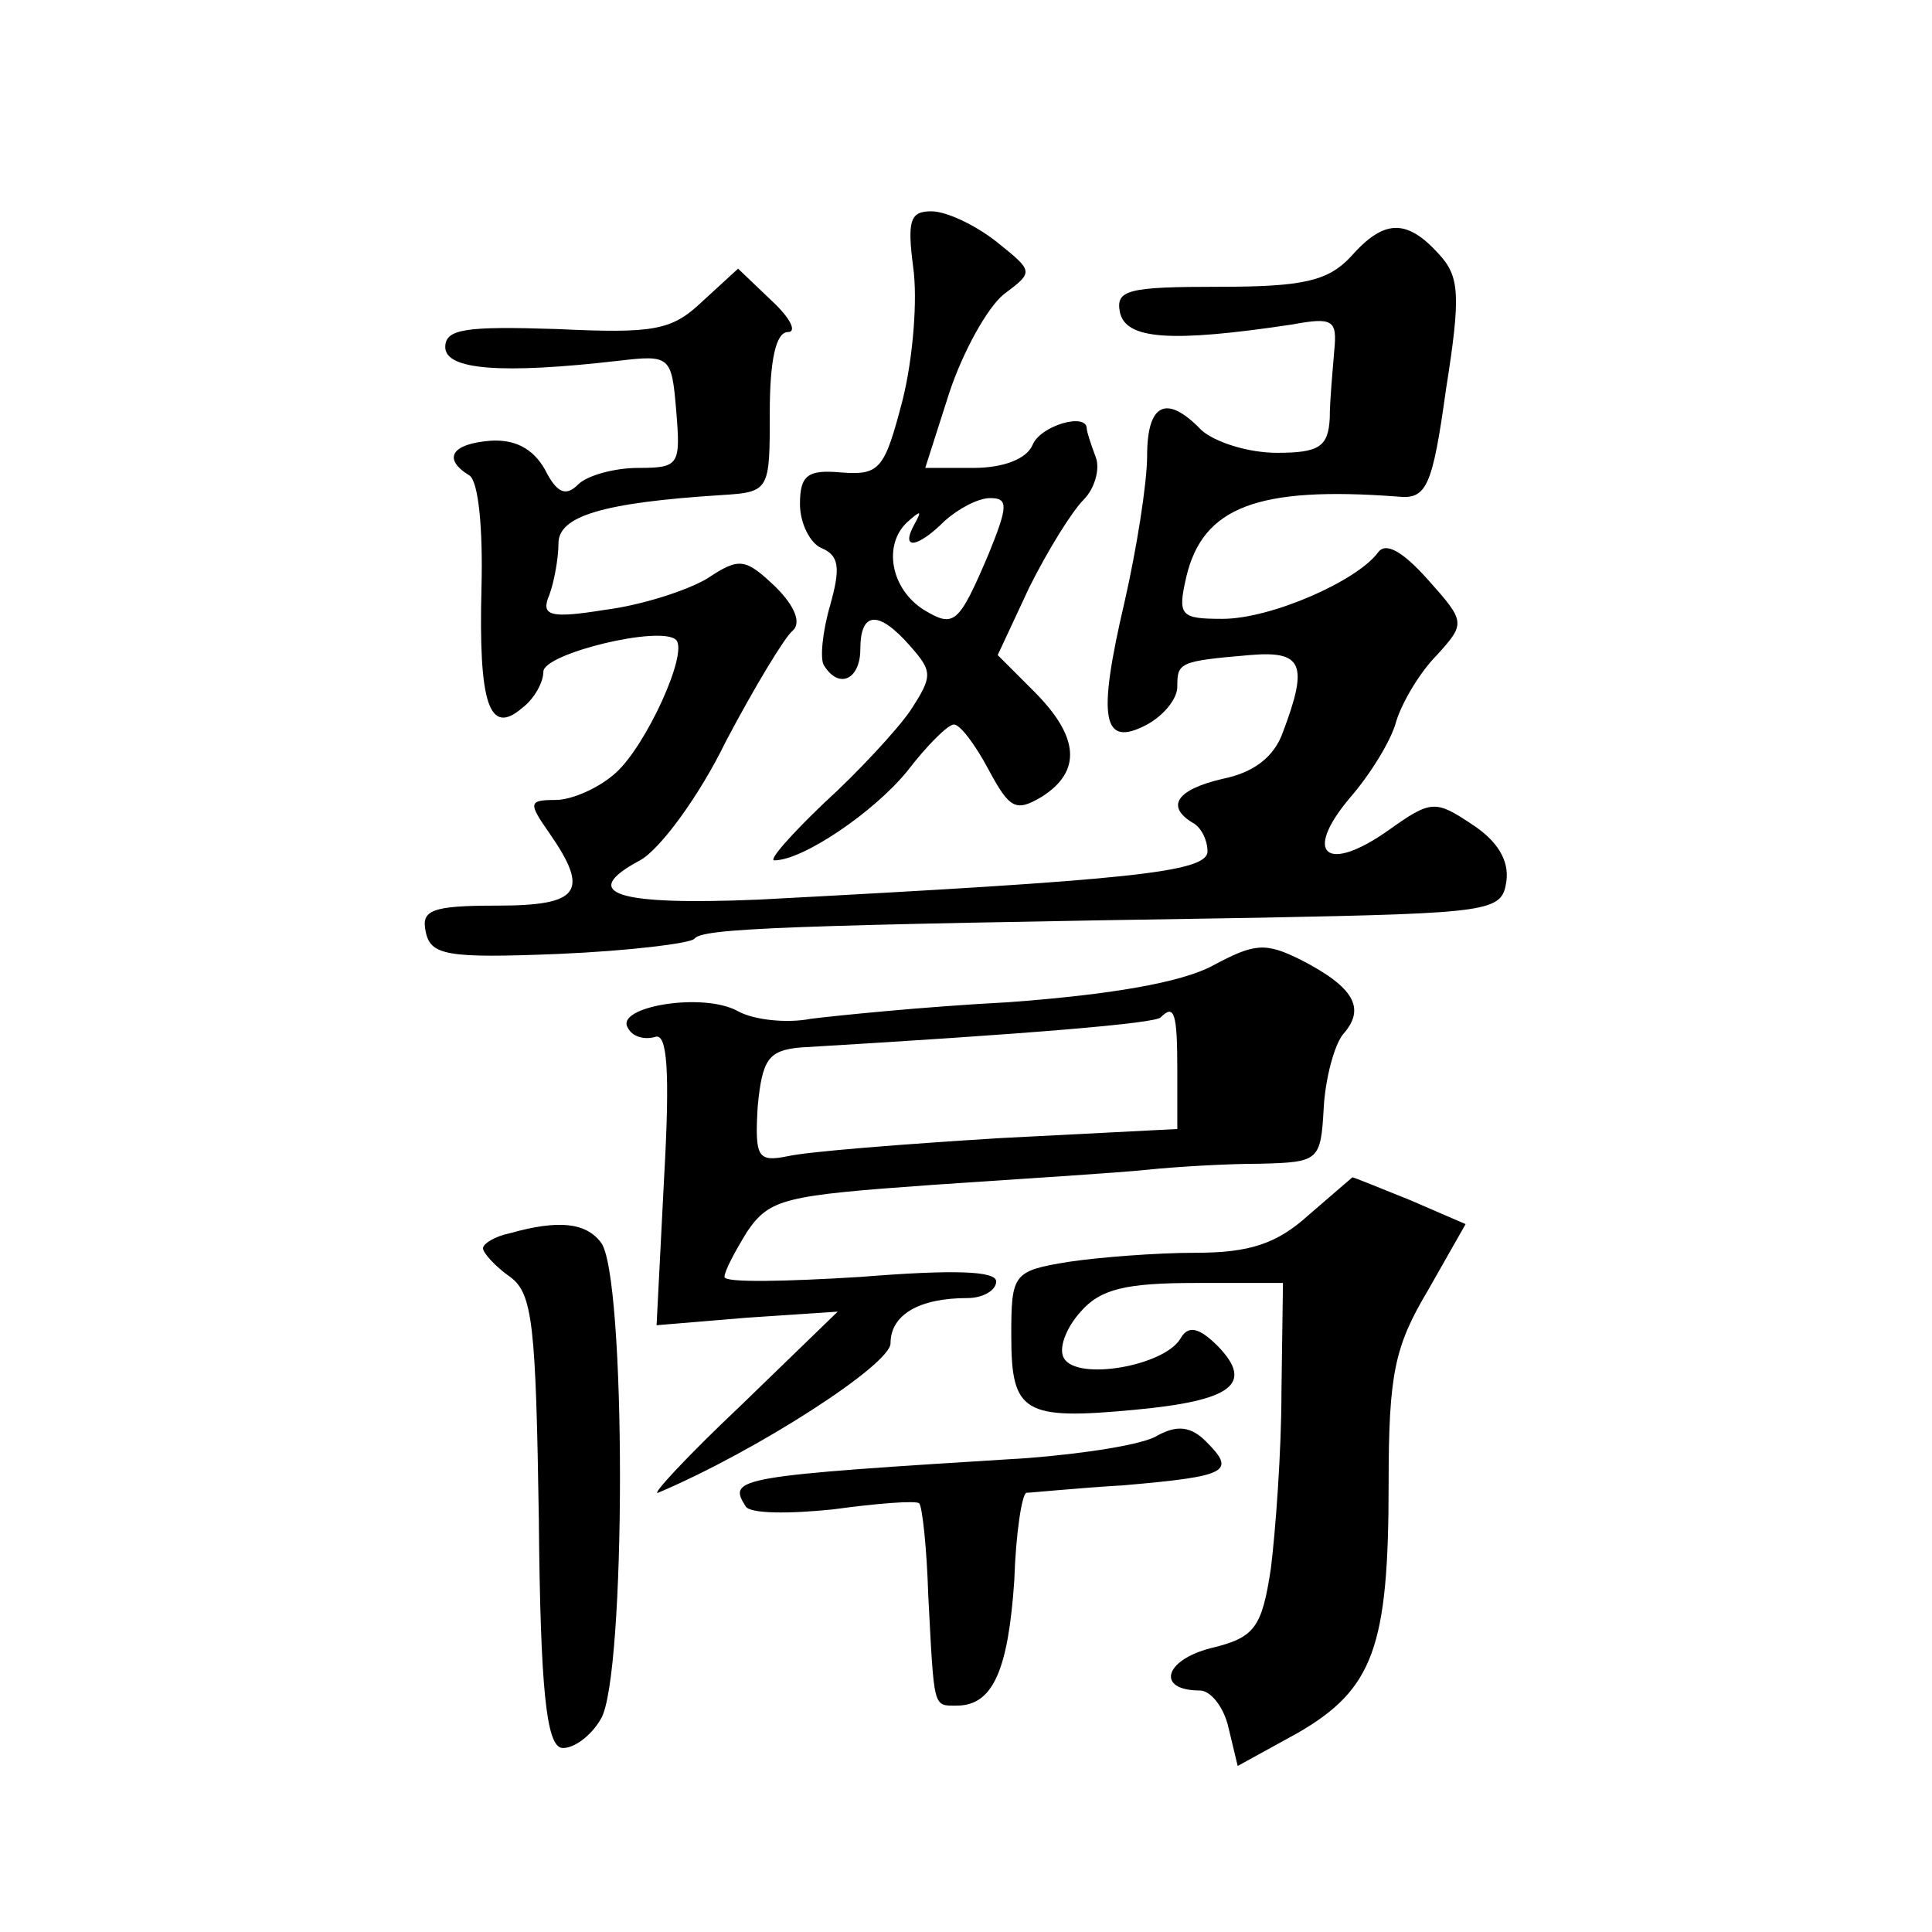
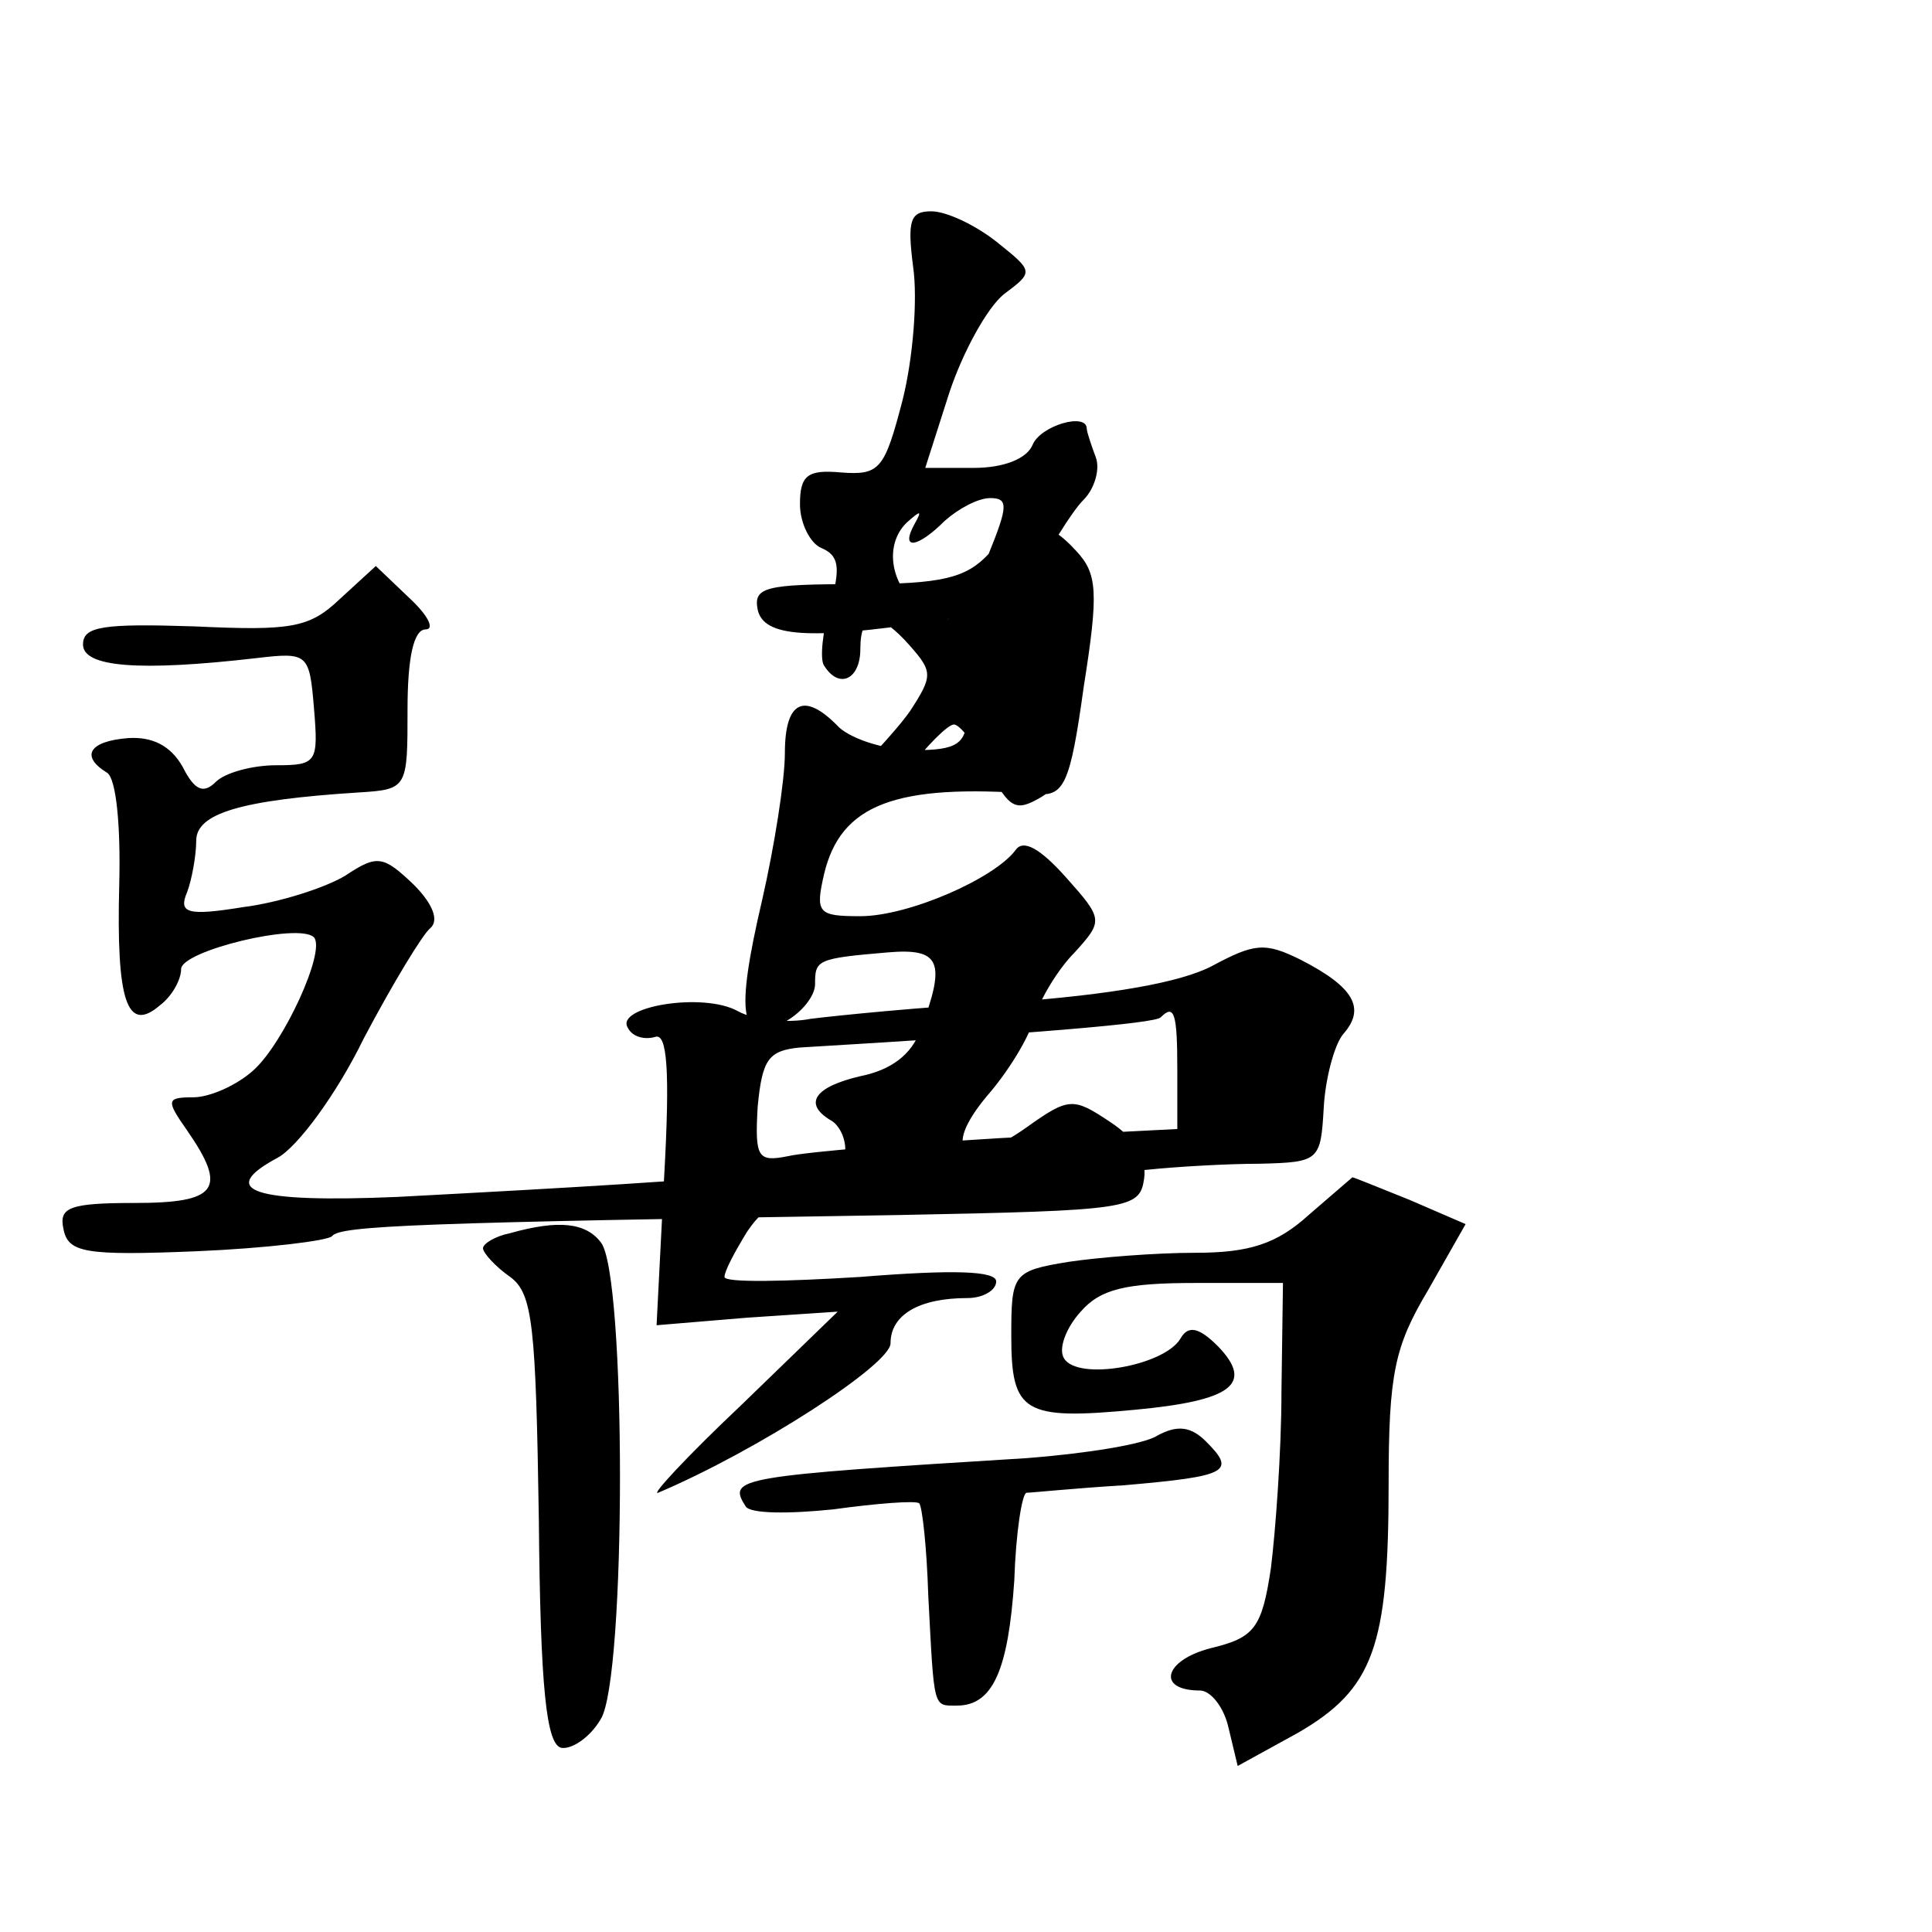
<svg xmlns="http://www.w3.org/2000/svg" version="1.0" width="128pt" height="128pt" viewBox="0 0 128 128" preserveAspectRatio="xMidYMid meet">
  <g transform="translate(0,128) scale(0.1,-0.1)" fill="#0" stroke="none">
-     <path d="M605 1103 c3 -21 0 -60 -7 -88 -12 -46 -15 -50 -41 -48 -22 2 -27 -2 -27 -21 0 -13 7 -26 14 -29 12 -5 13 -13 6 -38 -5 -17 -7 -36 -4 -40 10 -16 24 -9 24 11 0 25 12 26 33 2 15 -17 15 -20 0 -43 -9 -13 -35 -41 -57 -61 -22 -21 -37 -38 -33 -38 19 0 66 32 88 59 13 17 27 31 31 31 4 0 14 -13 23 -30 14 -26 18 -28 35 -18 27 17 25 40 -5 70 l-24 24 21 45 c12 24 28 50 36 58 7 7 11 20 8 28 -3 8 -6 17 -6 19 0 11 -31 2 -36 -11 -4 -9 -19 -15 -39 -15 l-32 0 16 50 c9 27 25 56 36 65 20 15 20 15 -5 35 -14 11 -33 20 -43 20 -14 0 -16 -6 -12 -37z m50 -190 c-20 -47 -23 -49 -43 -37 -22 14 -27 43 -11 58 9 8 10 8 5 -1 -10 -18 2 -16 20 2 9 8 22 15 30 15 12 0 12 -5 -1 -37z M895 1110 c-15 -16 -31 -20 -87 -20 -61 0 -69 -2 -66 -17 4 -18 34 -20 114 -8 27 5 30 3 28 -17 -1 -13 -3 -33 -3 -45 -1 -19 -7 -23 -35 -23 -19 0 -41 7 -50 15 -23 24 -36 18 -36 -17 0 -18 -7 -62 -15 -97 -18 -77 -15 -97 15 -81 11 6 20 17 20 25 0 16 1 17 48 21 35 3 39 -6 22 -51 -6 -17 -20 -27 -40 -31 -30 -7 -38 -18 -20 -29 6 -3 10 -12 10 -19 0 -14 -51 -19 -297 -32 -95 -4 -120 4 -79 26 13 7 39 42 57 79 19 36 39 69 44 73 6 5 2 16 -11 29 -20 19 -24 20 -45 6 -13 -8 -44 -18 -68 -21 -37 -6 -43 -4 -37 10 3 8 6 24 6 34 0 18 29 27 108 32 32 2 32 3 32 55 0 34 4 53 12 53 6 0 2 9 -11 21 l-22 21 -24 -22 c-20 -19 -32 -21 -96 -18 -61 2 -74 0 -74 -12 0 -15 37 -18 115 -9 34 4 35 3 38 -33 3 -36 2 -38 -25 -38 -16 0 -34 -5 -40 -11 -8 -8 -14 -6 -22 10 -8 14 -20 20 -36 19 -26 -2 -32 -12 -14 -23 6 -4 9 -35 8 -74 -2 -77 5 -99 27 -80 8 6 14 17 14 24 0 12 78 31 88 21 8 -9 -20 -70 -40 -88 -11 -10 -29 -18 -40 -18 -18 0 -18 -2 -4 -22 27 -39 20 -48 -35 -48 -43 0 -50 -3 -47 -17 3 -16 14 -18 88 -15 47 2 87 7 90 10 5 7 57 9 375 14 154 3 160 4 163 24 2 14 -6 27 -23 38 -24 16 -27 16 -55 -4 -41 -29 -57 -16 -26 21 14 16 28 39 31 51 4 13 16 33 27 44 19 21 19 22 -6 50 -17 19 -28 25 -33 18 -14 -19 -71 -44 -103 -44 -28 0 -30 2 -24 28 11 46 47 60 140 53 19 -2 23 6 32 71 10 63 9 75 -5 90 -21 23 -36 23 -58 -2z M803 640 c-21 -11 -67 -19 -135 -24 -57 -3 -115 -9 -131 -11 -15 -3 -37 -1 -48 5 -23 13 -82 3 -73 -11 3 -6 11 -8 18 -6 8 3 10 -22 6 -93 l-5 -98 60 5 60 4 -64 -62 c-36 -34 -60 -60 -55 -58 66 28 154 85 154 99 0 19 19 30 51 30 10 0 19 5 19 11 0 7 -28 8 -90 3 -49 -3 -90 -4 -90 0 0 4 7 17 15 30 15 22 25 24 123 31 59 4 123 8 142 10 19 2 53 4 75 4 39 1 40 2 42 37 1 19 7 42 13 49 15 17 7 31 -28 49 -24 12 -31 11 -59 -4z m-23 -69 l0 -39 -117 -6 c-65 -4 -128 -9 -141 -12 -20 -4 -22 -1 -20 33 3 31 7 37 28 39 152 9 236 16 239 20 9 9 11 3 11 -35z M867 475 c-21 -19 -39 -25 -75 -25 -26 0 -64 -3 -84 -6 -37 -6 -38 -8 -38 -49 0 -51 8 -56 82 -49 64 6 79 17 55 42 -13 13 -20 14 -25 5 -11 -18 -68 -28 -77 -13 -4 6 1 20 11 31 13 15 30 19 76 19 l58 0 -1 -72 c0 -40 -4 -93 -7 -117 -6 -40 -11 -46 -40 -53 -31 -8 -36 -28 -7 -28 7 0 16 -11 19 -25 l6 -25 40 22 c50 29 60 57 60 165 0 73 4 91 26 128 l25 44 -37 16 c-20 8 -37 15 -38 15 0 0 -14 -12 -29 -25z M338 463 c-10 -2 -18 -7 -18 -10 0 -3 8 -12 18 -19 15 -11 17 -32 19 -161 1 -112 5 -149 15 -151 7 -1 19 7 26 19 17 27 17 296 0 316 -10 13 -28 15 -60 6z M767 329 c-9 -6 -48 -12 -86 -15 -194 -12 -199 -13 -187 -32 3 -5 29 -5 58 -2 29 4 55 6 57 4 2 -2 5 -29 6 -61 4 -76 3 -73 19 -73 24 0 34 24 38 83 1 31 5 57 8 58 3 0 32 3 65 5 69 6 74 9 54 29 -10 10 -19 11 -32 4z" />
+     <path d="M605 1103 c3 -21 0 -60 -7 -88 -12 -46 -15 -50 -41 -48 -22 2 -27 -2 -27 -21 0 -13 7 -26 14 -29 12 -5 13 -13 6 -38 -5 -17 -7 -36 -4 -40 10 -16 24 -9 24 11 0 25 12 26 33 2 15 -17 15 -20 0 -43 -9 -13 -35 -41 -57 -61 -22 -21 -37 -38 -33 -38 19 0 66 32 88 59 13 17 27 31 31 31 4 0 14 -13 23 -30 14 -26 18 -28 35 -18 27 17 25 40 -5 70 l-24 24 21 45 c12 24 28 50 36 58 7 7 11 20 8 28 -3 8 -6 17 -6 19 0 11 -31 2 -36 -11 -4 -9 -19 -15 -39 -15 l-32 0 16 50 c9 27 25 56 36 65 20 15 20 15 -5 35 -14 11 -33 20 -43 20 -14 0 -16 -6 -12 -37z m50 -190 c-20 -47 -23 -49 -43 -37 -22 14 -27 43 -11 58 9 8 10 8 5 -1 -10 -18 2 -16 20 2 9 8 22 15 30 15 12 0 12 -5 -1 -37z c-15 -16 -31 -20 -87 -20 -61 0 -69 -2 -66 -17 4 -18 34 -20 114 -8 27 5 30 3 28 -17 -1 -13 -3 -33 -3 -45 -1 -19 -7 -23 -35 -23 -19 0 -41 7 -50 15 -23 24 -36 18 -36 -17 0 -18 -7 -62 -15 -97 -18 -77 -15 -97 15 -81 11 6 20 17 20 25 0 16 1 17 48 21 35 3 39 -6 22 -51 -6 -17 -20 -27 -40 -31 -30 -7 -38 -18 -20 -29 6 -3 10 -12 10 -19 0 -14 -51 -19 -297 -32 -95 -4 -120 4 -79 26 13 7 39 42 57 79 19 36 39 69 44 73 6 5 2 16 -11 29 -20 19 -24 20 -45 6 -13 -8 -44 -18 -68 -21 -37 -6 -43 -4 -37 10 3 8 6 24 6 34 0 18 29 27 108 32 32 2 32 3 32 55 0 34 4 53 12 53 6 0 2 9 -11 21 l-22 21 -24 -22 c-20 -19 -32 -21 -96 -18 -61 2 -74 0 -74 -12 0 -15 37 -18 115 -9 34 4 35 3 38 -33 3 -36 2 -38 -25 -38 -16 0 -34 -5 -40 -11 -8 -8 -14 -6 -22 10 -8 14 -20 20 -36 19 -26 -2 -32 -12 -14 -23 6 -4 9 -35 8 -74 -2 -77 5 -99 27 -80 8 6 14 17 14 24 0 12 78 31 88 21 8 -9 -20 -70 -40 -88 -11 -10 -29 -18 -40 -18 -18 0 -18 -2 -4 -22 27 -39 20 -48 -35 -48 -43 0 -50 -3 -47 -17 3 -16 14 -18 88 -15 47 2 87 7 90 10 5 7 57 9 375 14 154 3 160 4 163 24 2 14 -6 27 -23 38 -24 16 -27 16 -55 -4 -41 -29 -57 -16 -26 21 14 16 28 39 31 51 4 13 16 33 27 44 19 21 19 22 -6 50 -17 19 -28 25 -33 18 -14 -19 -71 -44 -103 -44 -28 0 -30 2 -24 28 11 46 47 60 140 53 19 -2 23 6 32 71 10 63 9 75 -5 90 -21 23 -36 23 -58 -2z M803 640 c-21 -11 -67 -19 -135 -24 -57 -3 -115 -9 -131 -11 -15 -3 -37 -1 -48 5 -23 13 -82 3 -73 -11 3 -6 11 -8 18 -6 8 3 10 -22 6 -93 l-5 -98 60 5 60 4 -64 -62 c-36 -34 -60 -60 -55 -58 66 28 154 85 154 99 0 19 19 30 51 30 10 0 19 5 19 11 0 7 -28 8 -90 3 -49 -3 -90 -4 -90 0 0 4 7 17 15 30 15 22 25 24 123 31 59 4 123 8 142 10 19 2 53 4 75 4 39 1 40 2 42 37 1 19 7 42 13 49 15 17 7 31 -28 49 -24 12 -31 11 -59 -4z m-23 -69 l0 -39 -117 -6 c-65 -4 -128 -9 -141 -12 -20 -4 -22 -1 -20 33 3 31 7 37 28 39 152 9 236 16 239 20 9 9 11 3 11 -35z M867 475 c-21 -19 -39 -25 -75 -25 -26 0 -64 -3 -84 -6 -37 -6 -38 -8 -38 -49 0 -51 8 -56 82 -49 64 6 79 17 55 42 -13 13 -20 14 -25 5 -11 -18 -68 -28 -77 -13 -4 6 1 20 11 31 13 15 30 19 76 19 l58 0 -1 -72 c0 -40 -4 -93 -7 -117 -6 -40 -11 -46 -40 -53 -31 -8 -36 -28 -7 -28 7 0 16 -11 19 -25 l6 -25 40 22 c50 29 60 57 60 165 0 73 4 91 26 128 l25 44 -37 16 c-20 8 -37 15 -38 15 0 0 -14 -12 -29 -25z M338 463 c-10 -2 -18 -7 -18 -10 0 -3 8 -12 18 -19 15 -11 17 -32 19 -161 1 -112 5 -149 15 -151 7 -1 19 7 26 19 17 27 17 296 0 316 -10 13 -28 15 -60 6z M767 329 c-9 -6 -48 -12 -86 -15 -194 -12 -199 -13 -187 -32 3 -5 29 -5 58 -2 29 4 55 6 57 4 2 -2 5 -29 6 -61 4 -76 3 -73 19 -73 24 0 34 24 38 83 1 31 5 57 8 58 3 0 32 3 65 5 69 6 74 9 54 29 -10 10 -19 11 -32 4z" />
  </g>
</svg>